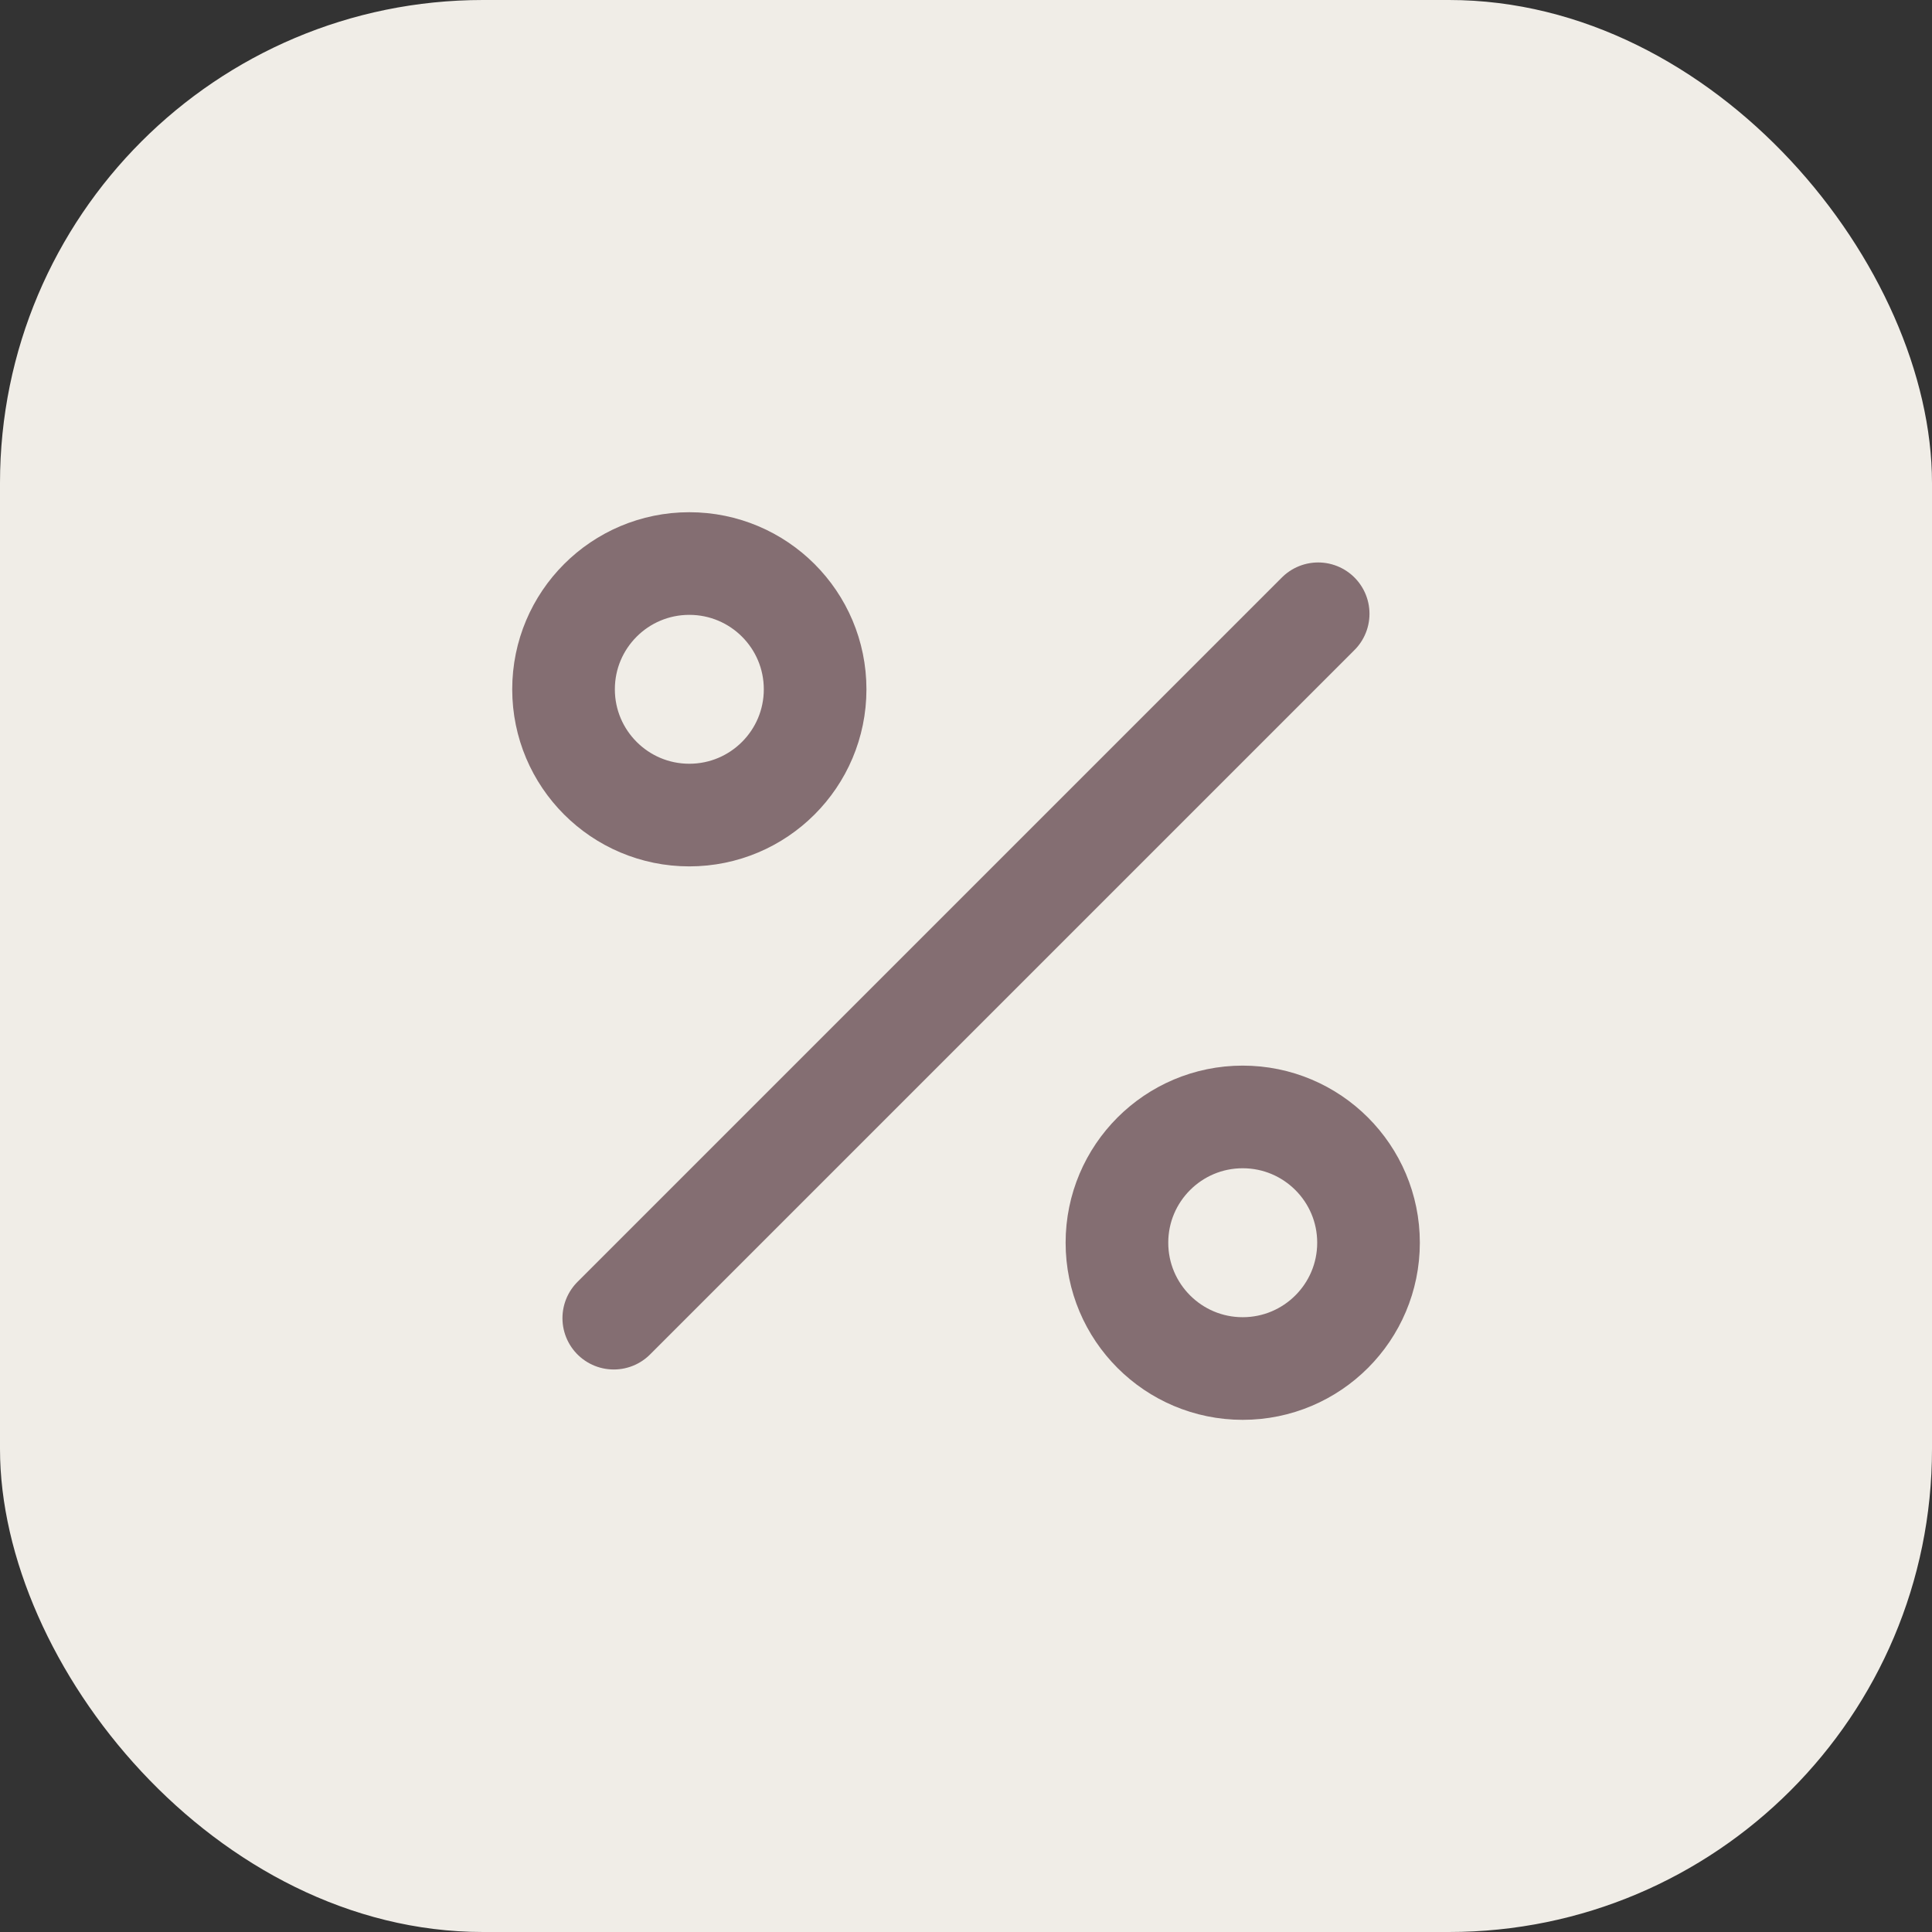
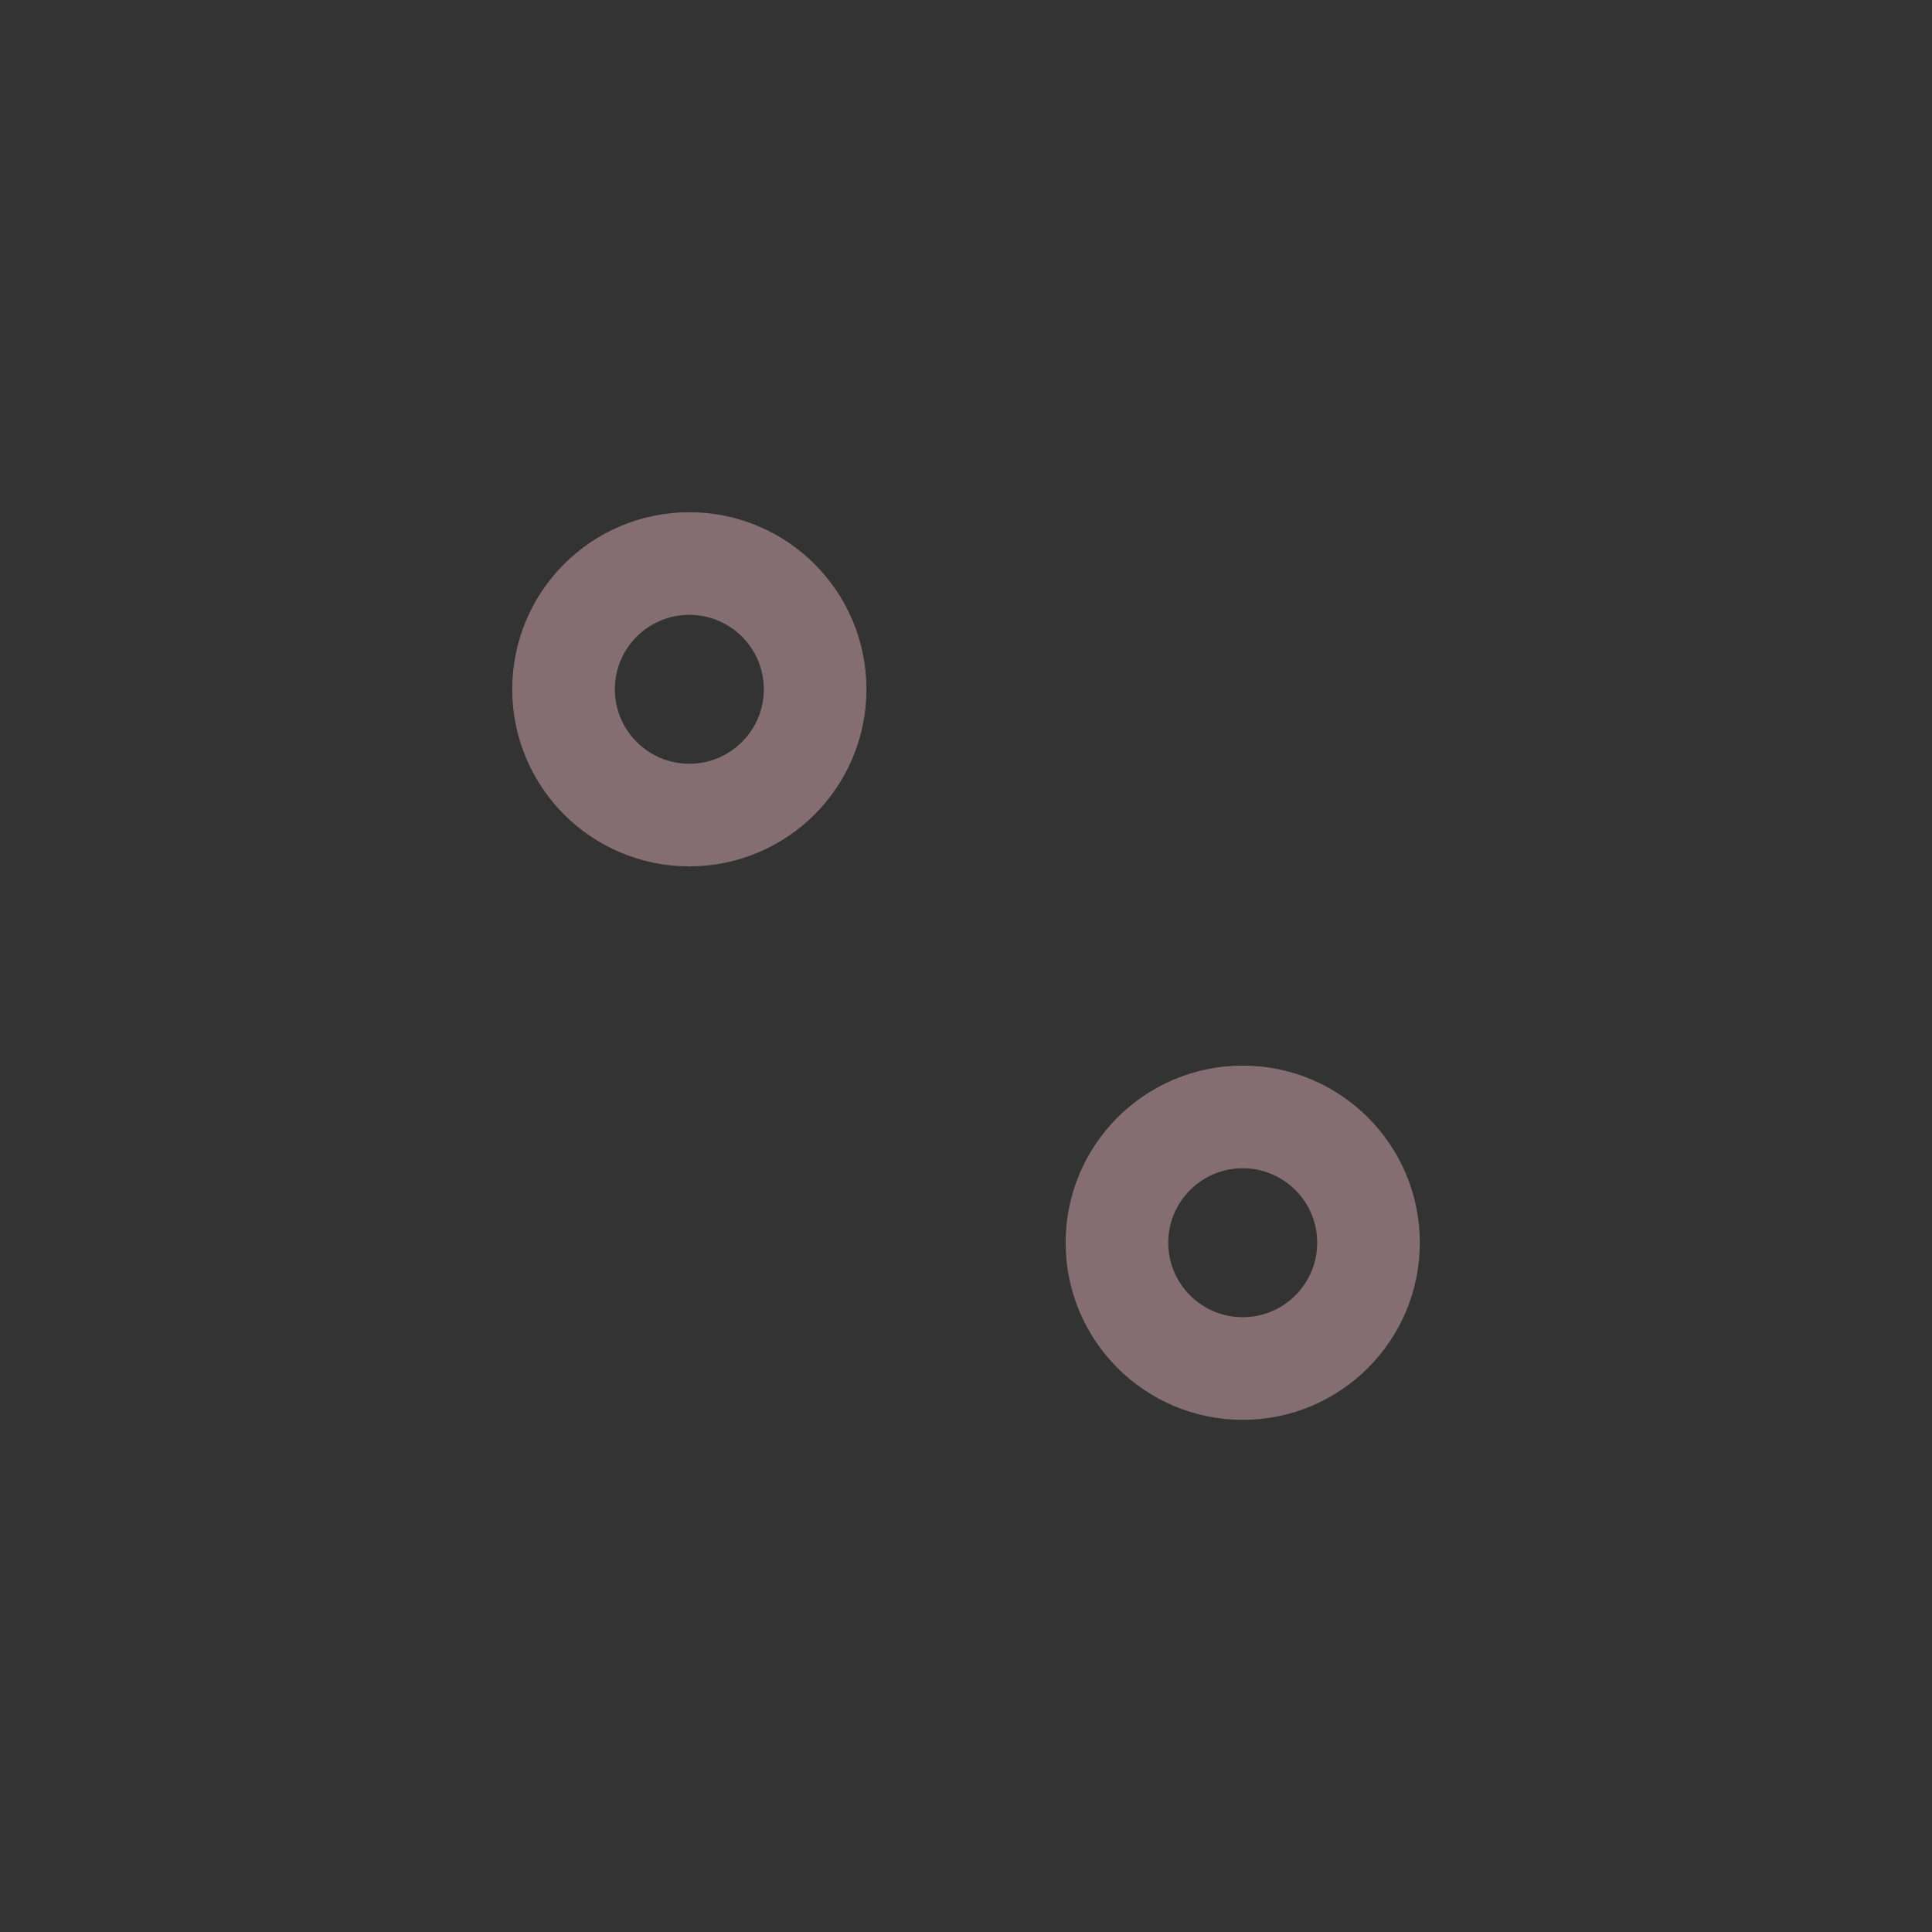
<svg xmlns="http://www.w3.org/2000/svg" width="32" height="32" viewBox="0 0 32 32" fill="none">
  <rect x="0" y="0" width="32" height="32" fill="#333333" stroke="none" />
-   <rect width="32" height="32" rx="8" fill="#F0EDE7" />
-   <path d="M21.833 10.166L10.166 21.833" stroke="#846E72" stroke-width="1.7" stroke-linecap="round" stroke-linejoin="round" />
  <path d="M11.417 13.5C12.568 13.5 13.501 12.567 13.501 11.417C13.501 10.266 12.568 9.334 11.417 9.334C10.267 9.334 9.334 10.266 9.334 11.417C9.334 12.567 10.267 13.5 11.417 13.5Z" stroke="#846E72" stroke-width="1.7" stroke-linecap="round" stroke-linejoin="round" />
  <path d="M20.583 22.667C21.734 22.667 22.667 21.734 22.667 20.583C22.667 19.433 21.734 18.5 20.583 18.5C19.433 18.5 18.5 19.433 18.5 20.583C18.5 21.734 19.433 22.667 20.583 22.667Z" stroke="#846E72" stroke-width="1.7" stroke-linecap="round" stroke-linejoin="round" />
</svg>